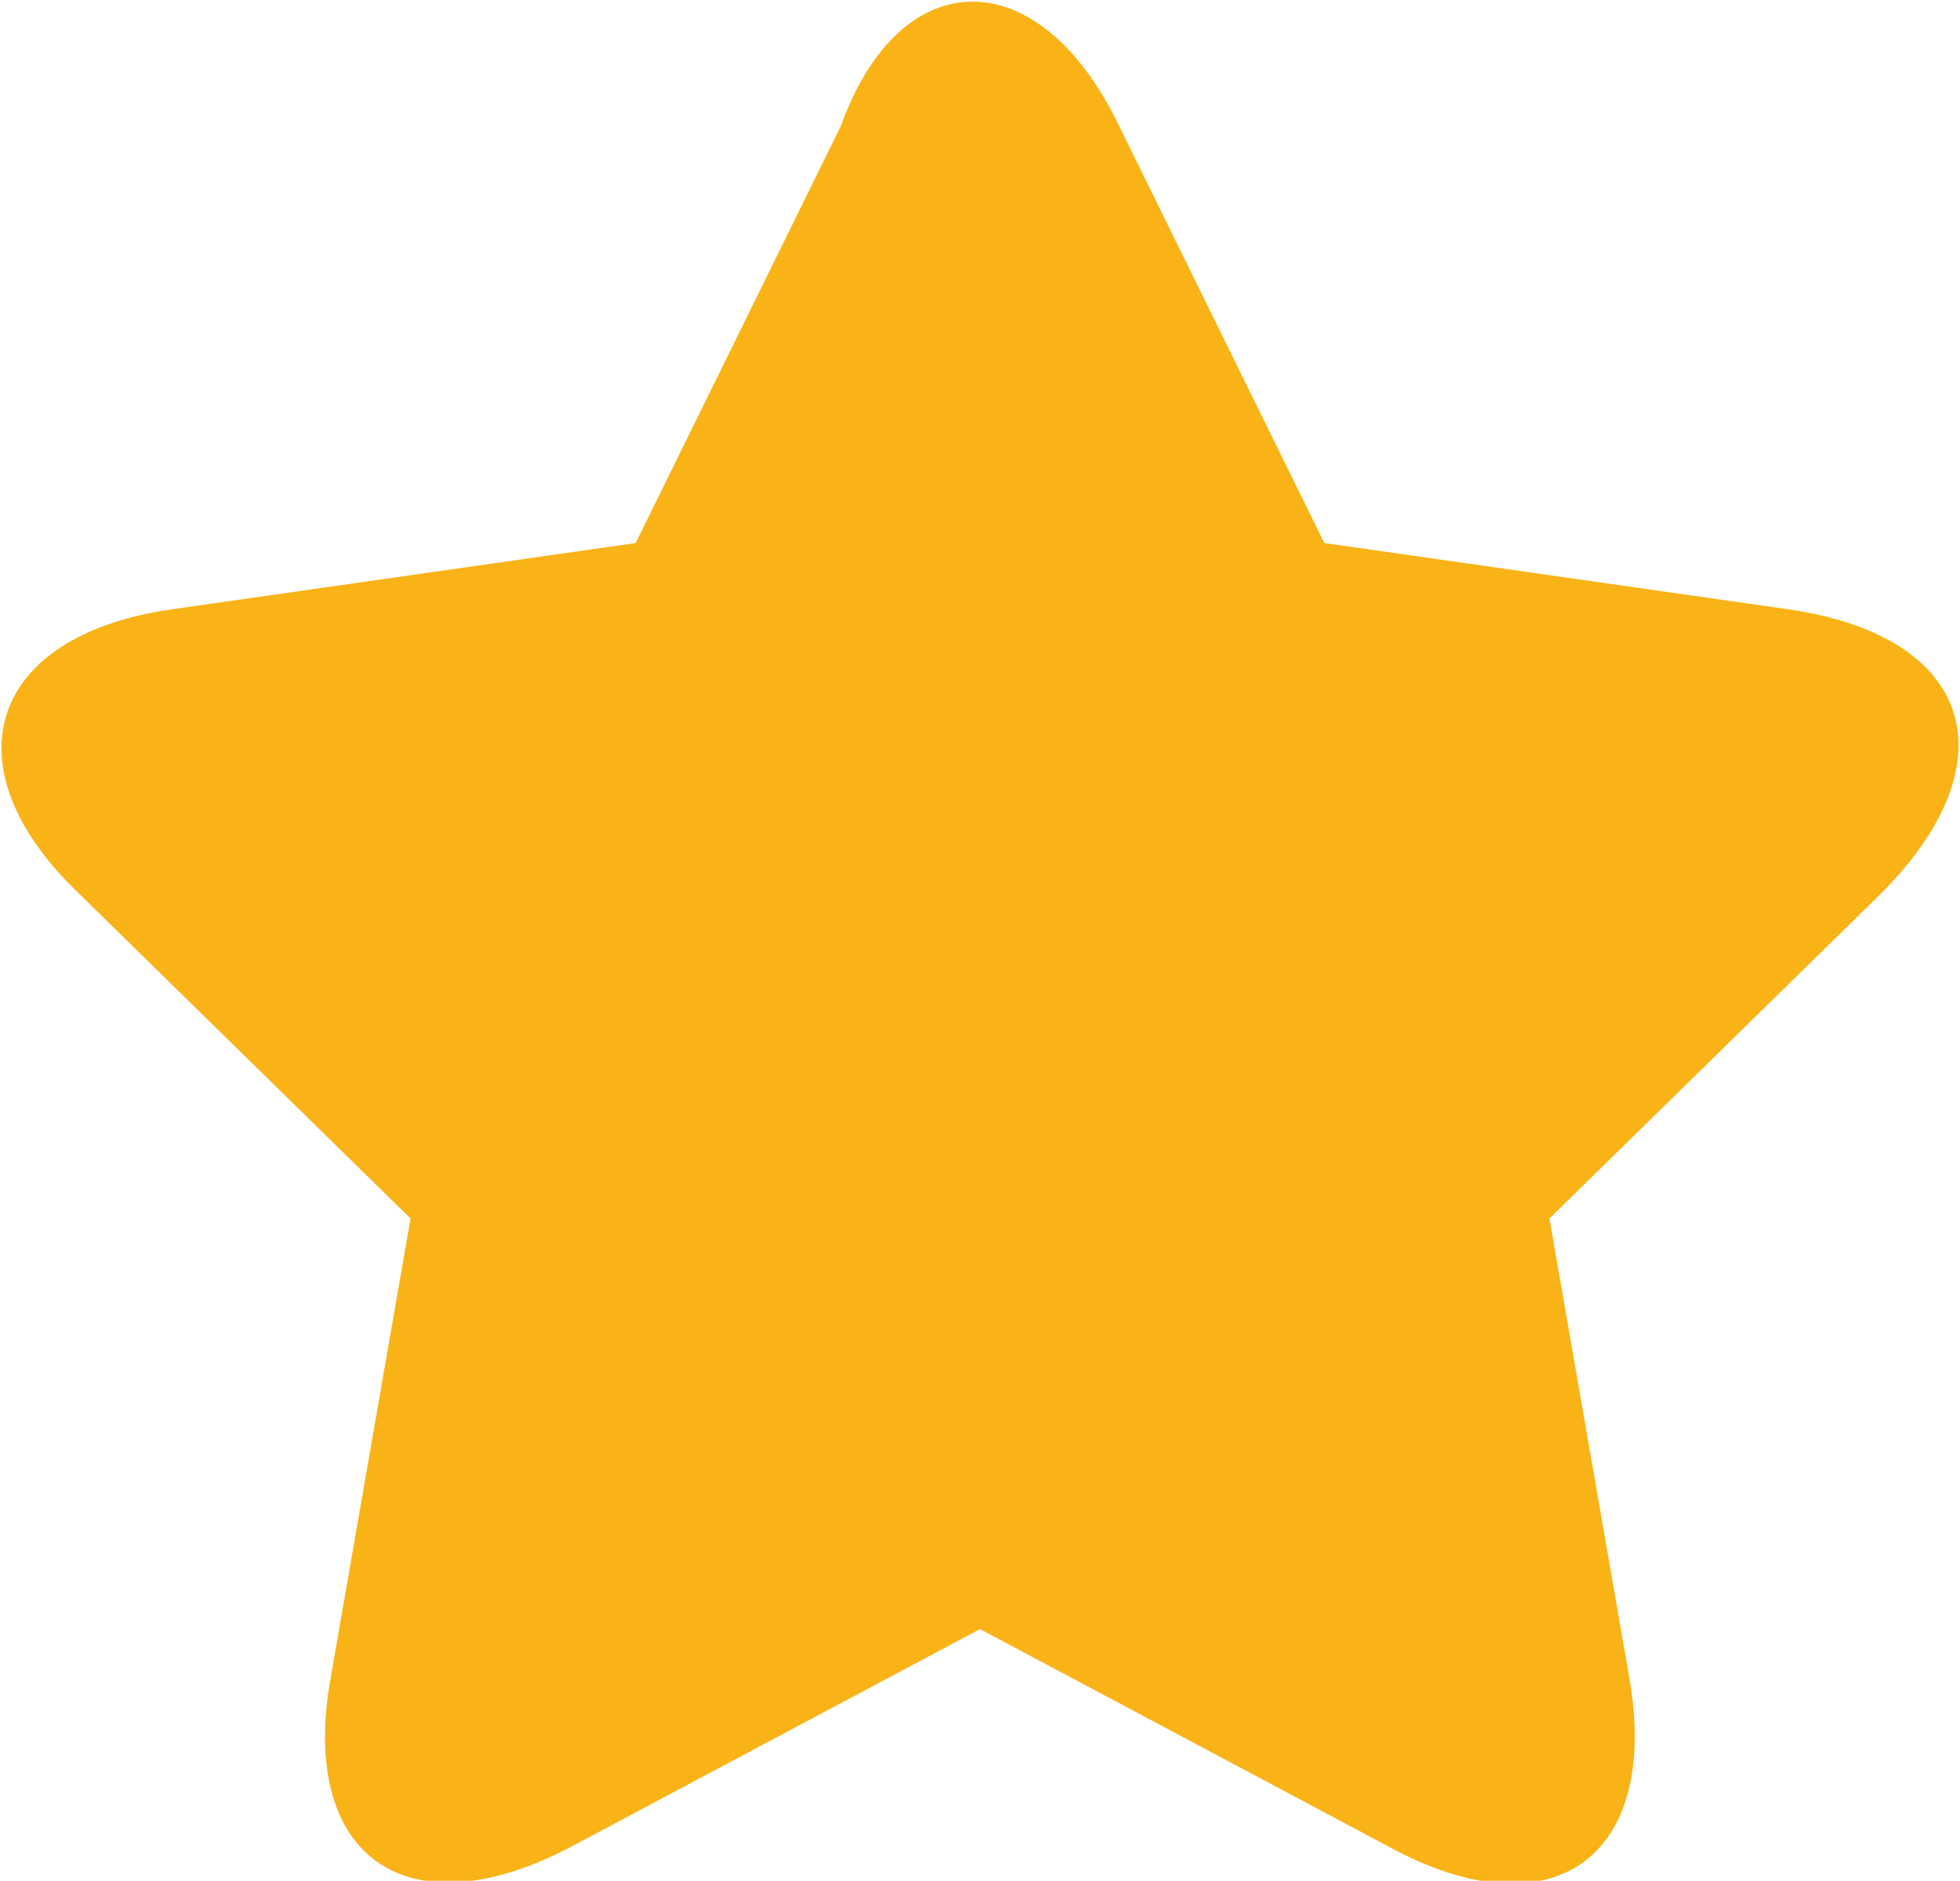
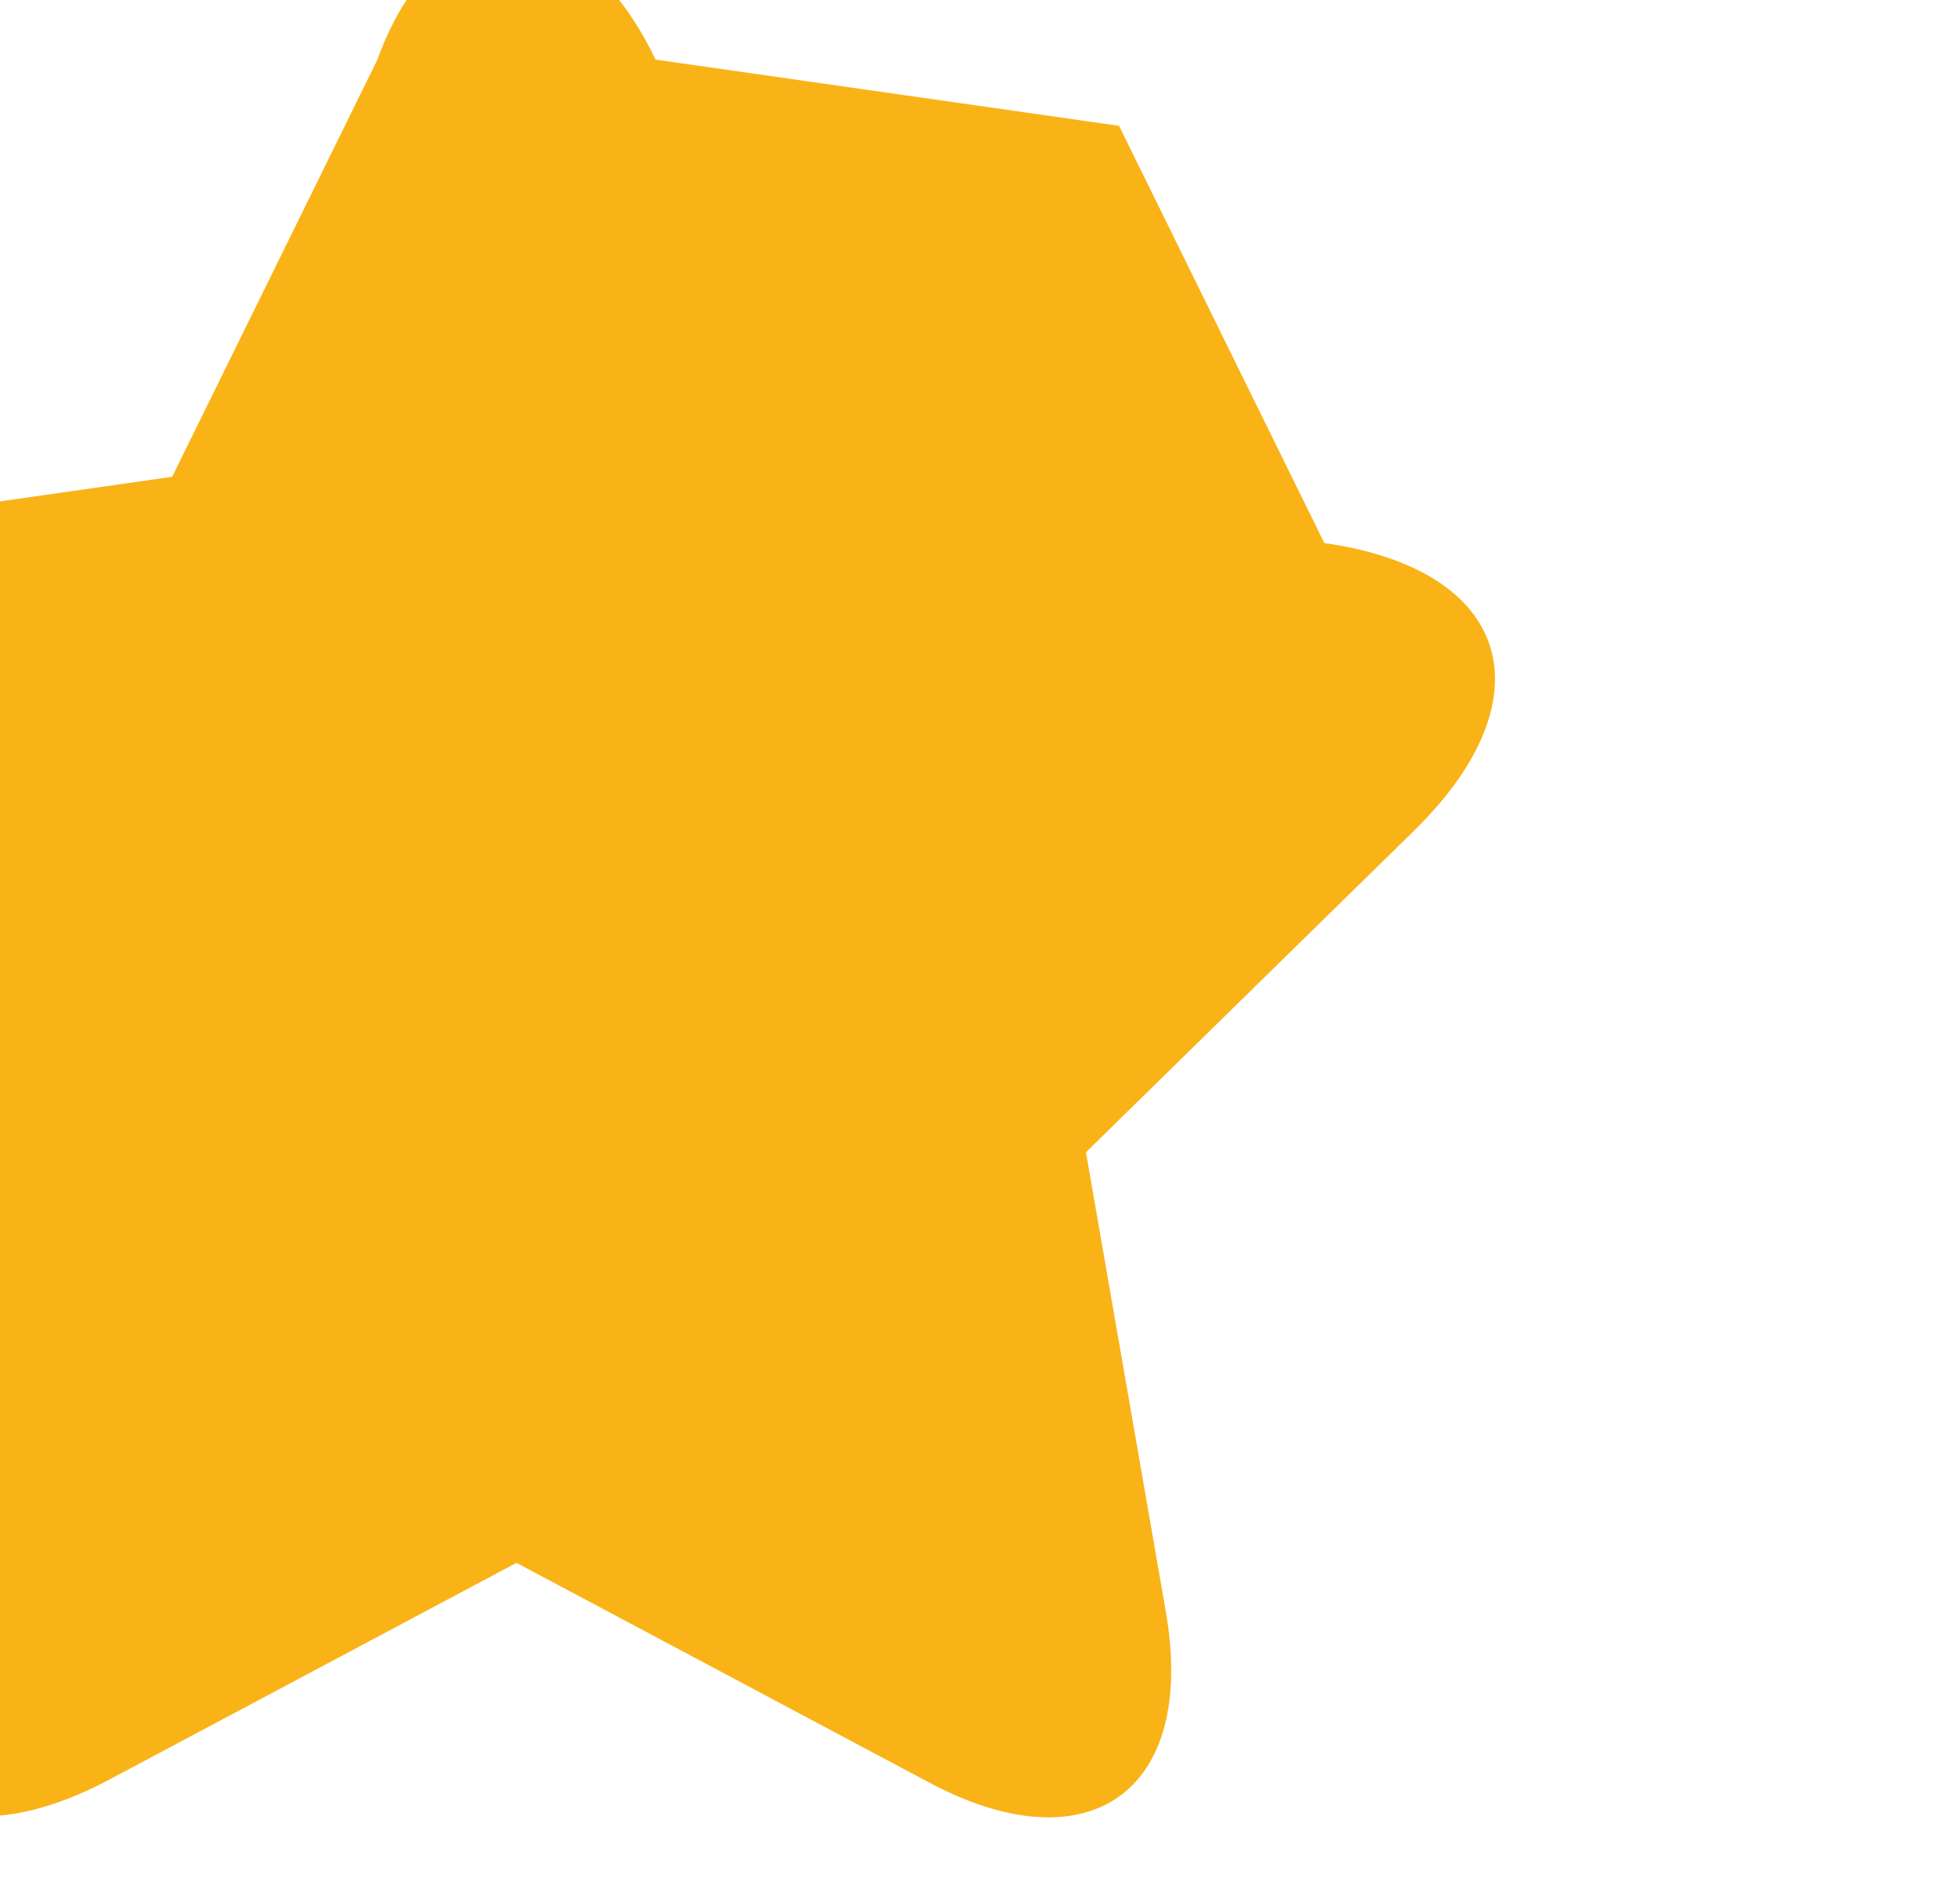
<svg xmlns="http://www.w3.org/2000/svg" viewBox="0 0 29.6 28.4">
-   <path d="M16.9 1.9L20 8.2l7 1c2.8.4 3.4 2.3 1.4 4.3l-5 4.9 1.2 6.9c.5 2.8-1.2 3.9-3.6 2.6l-6.2-3.3-6.2 3.3c-2.5 1.3-4.1.1-3.6-2.6l1.2-6.9-5-4.9c-2-1.9-1.4-3.9 1.4-4.3l7-1 3.1-6.3c.9-2.5 3-2.5 4.2 0" fill="#f9b317" />
+   <path d="M16.9 1.9L20 8.2c2.8.4 3.4 2.3 1.4 4.3l-5 4.9 1.2 6.9c.5 2.8-1.2 3.9-3.6 2.6l-6.2-3.3-6.2 3.3c-2.5 1.3-4.1.1-3.6-2.6l1.2-6.9-5-4.9c-2-1.9-1.4-3.9 1.4-4.3l7-1 3.1-6.3c.9-2.5 3-2.5 4.2 0" fill="#f9b317" />
</svg>